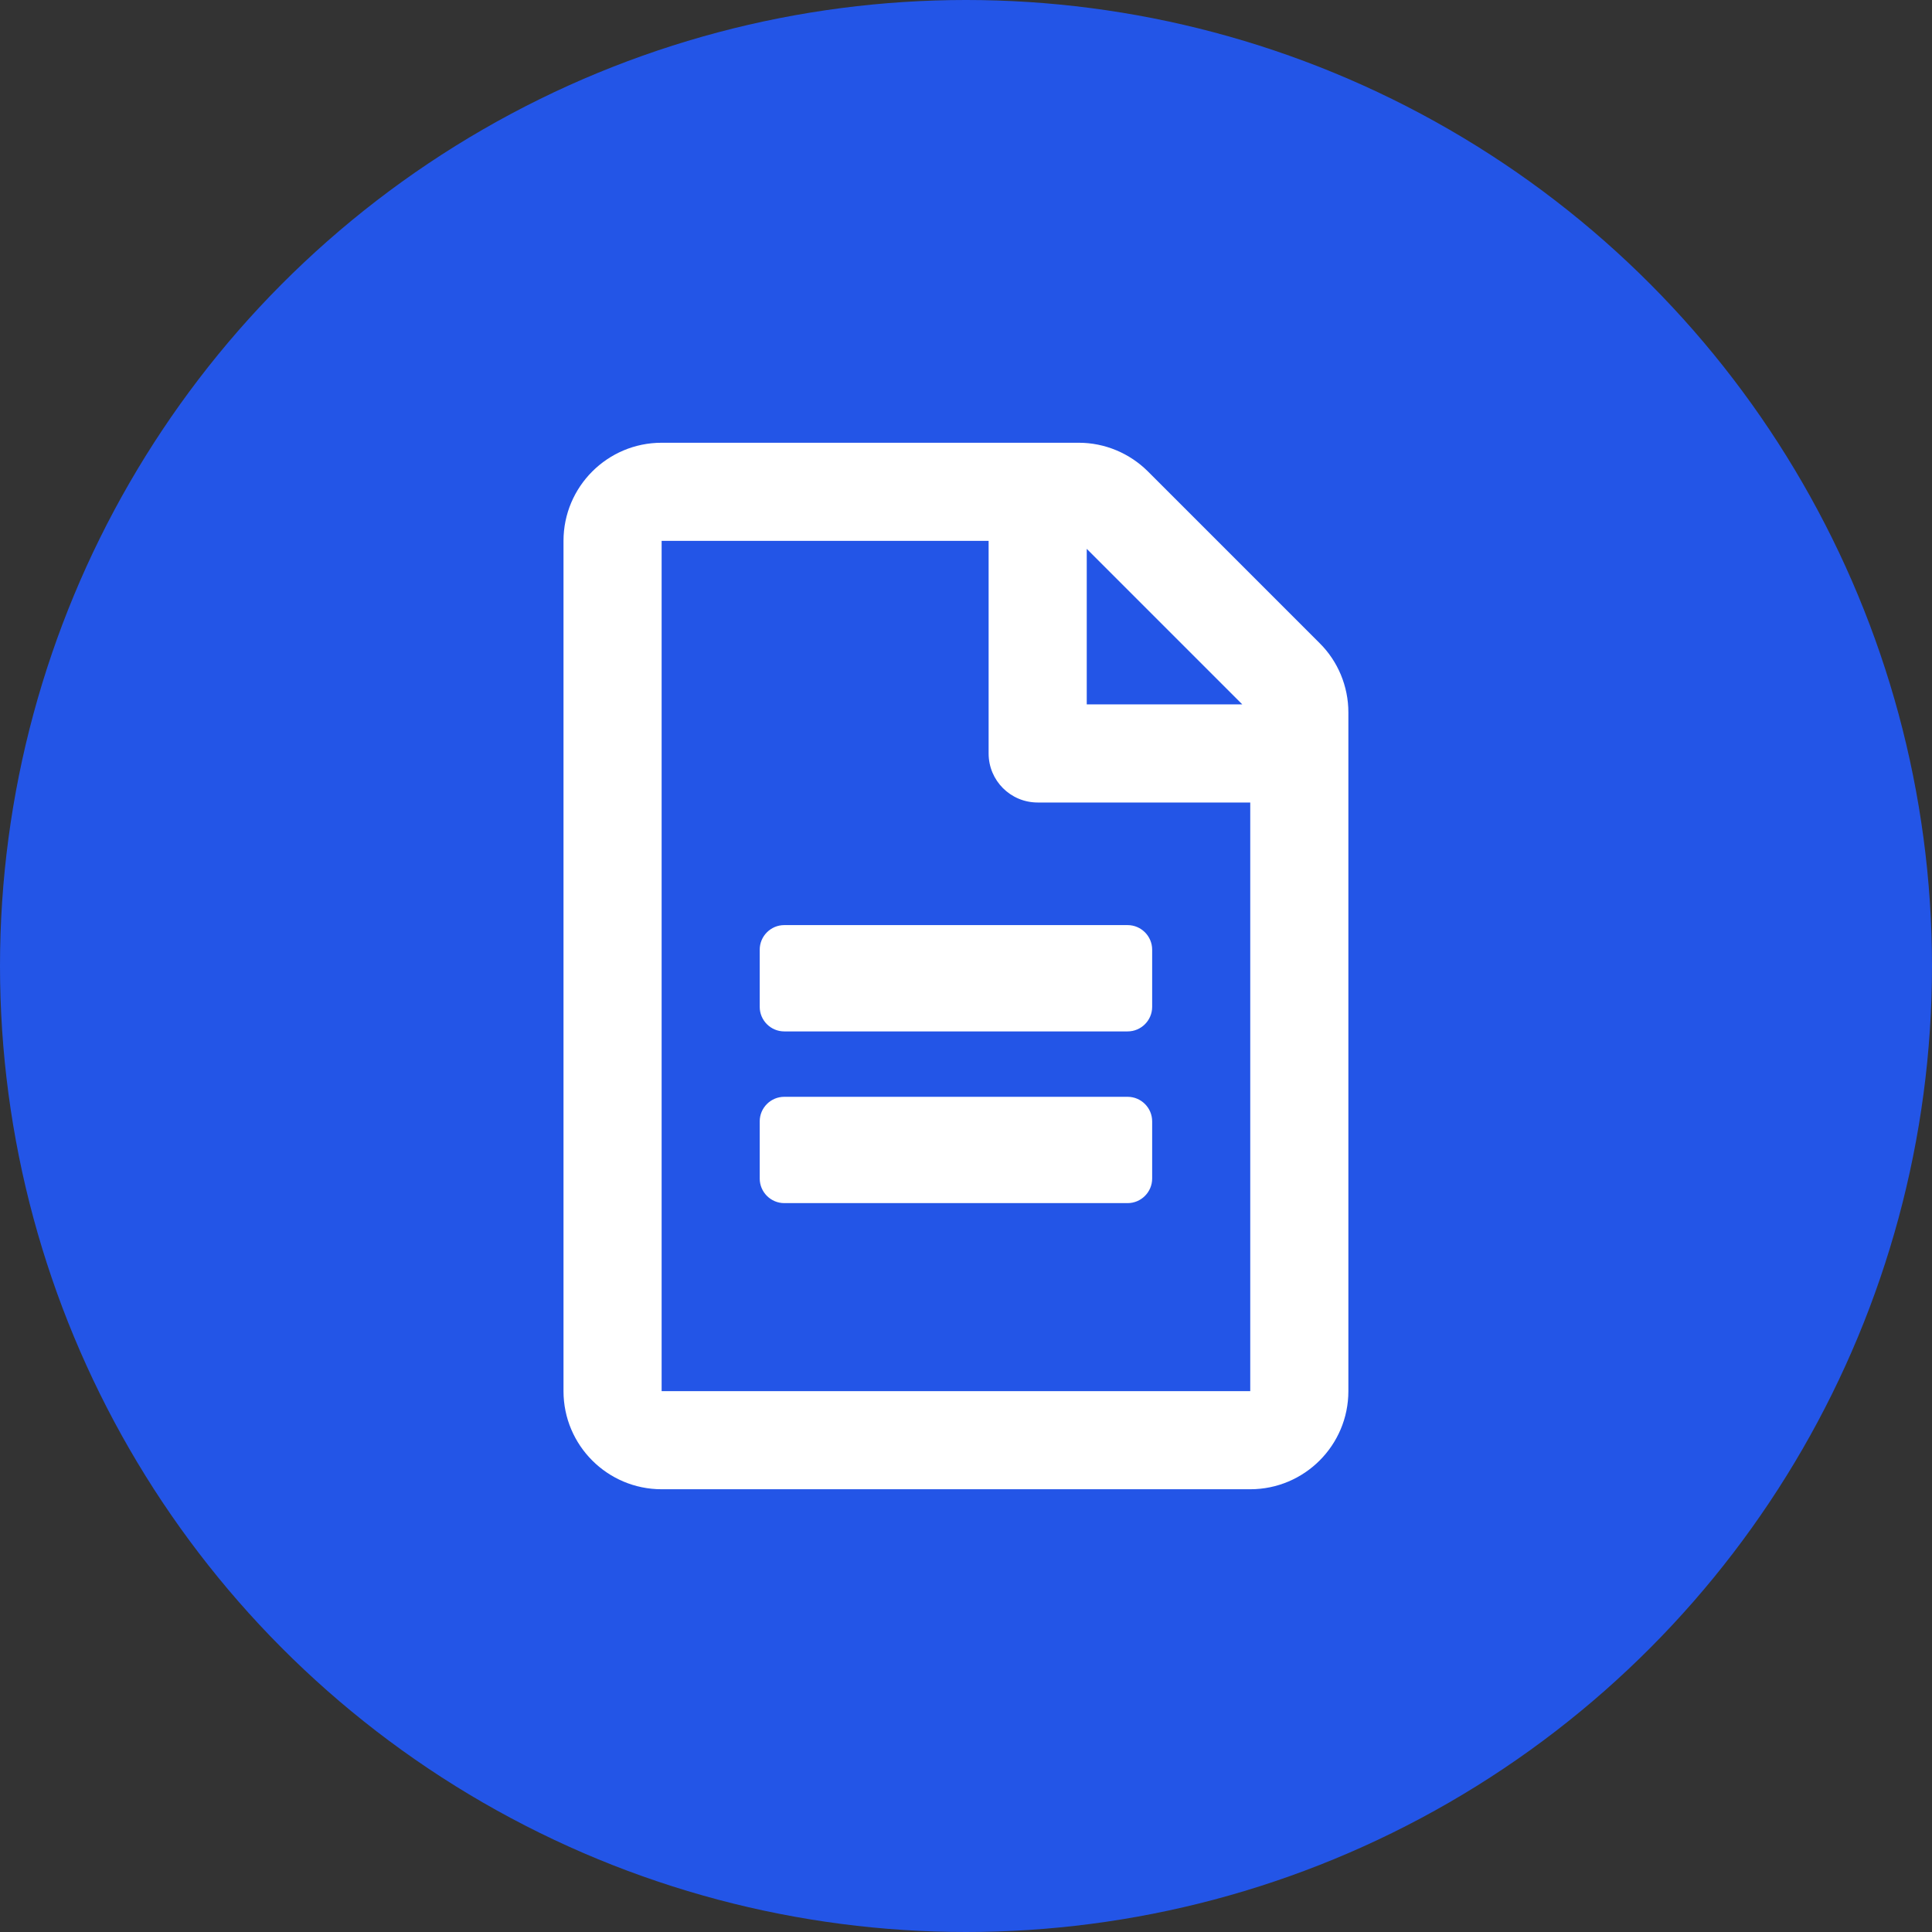
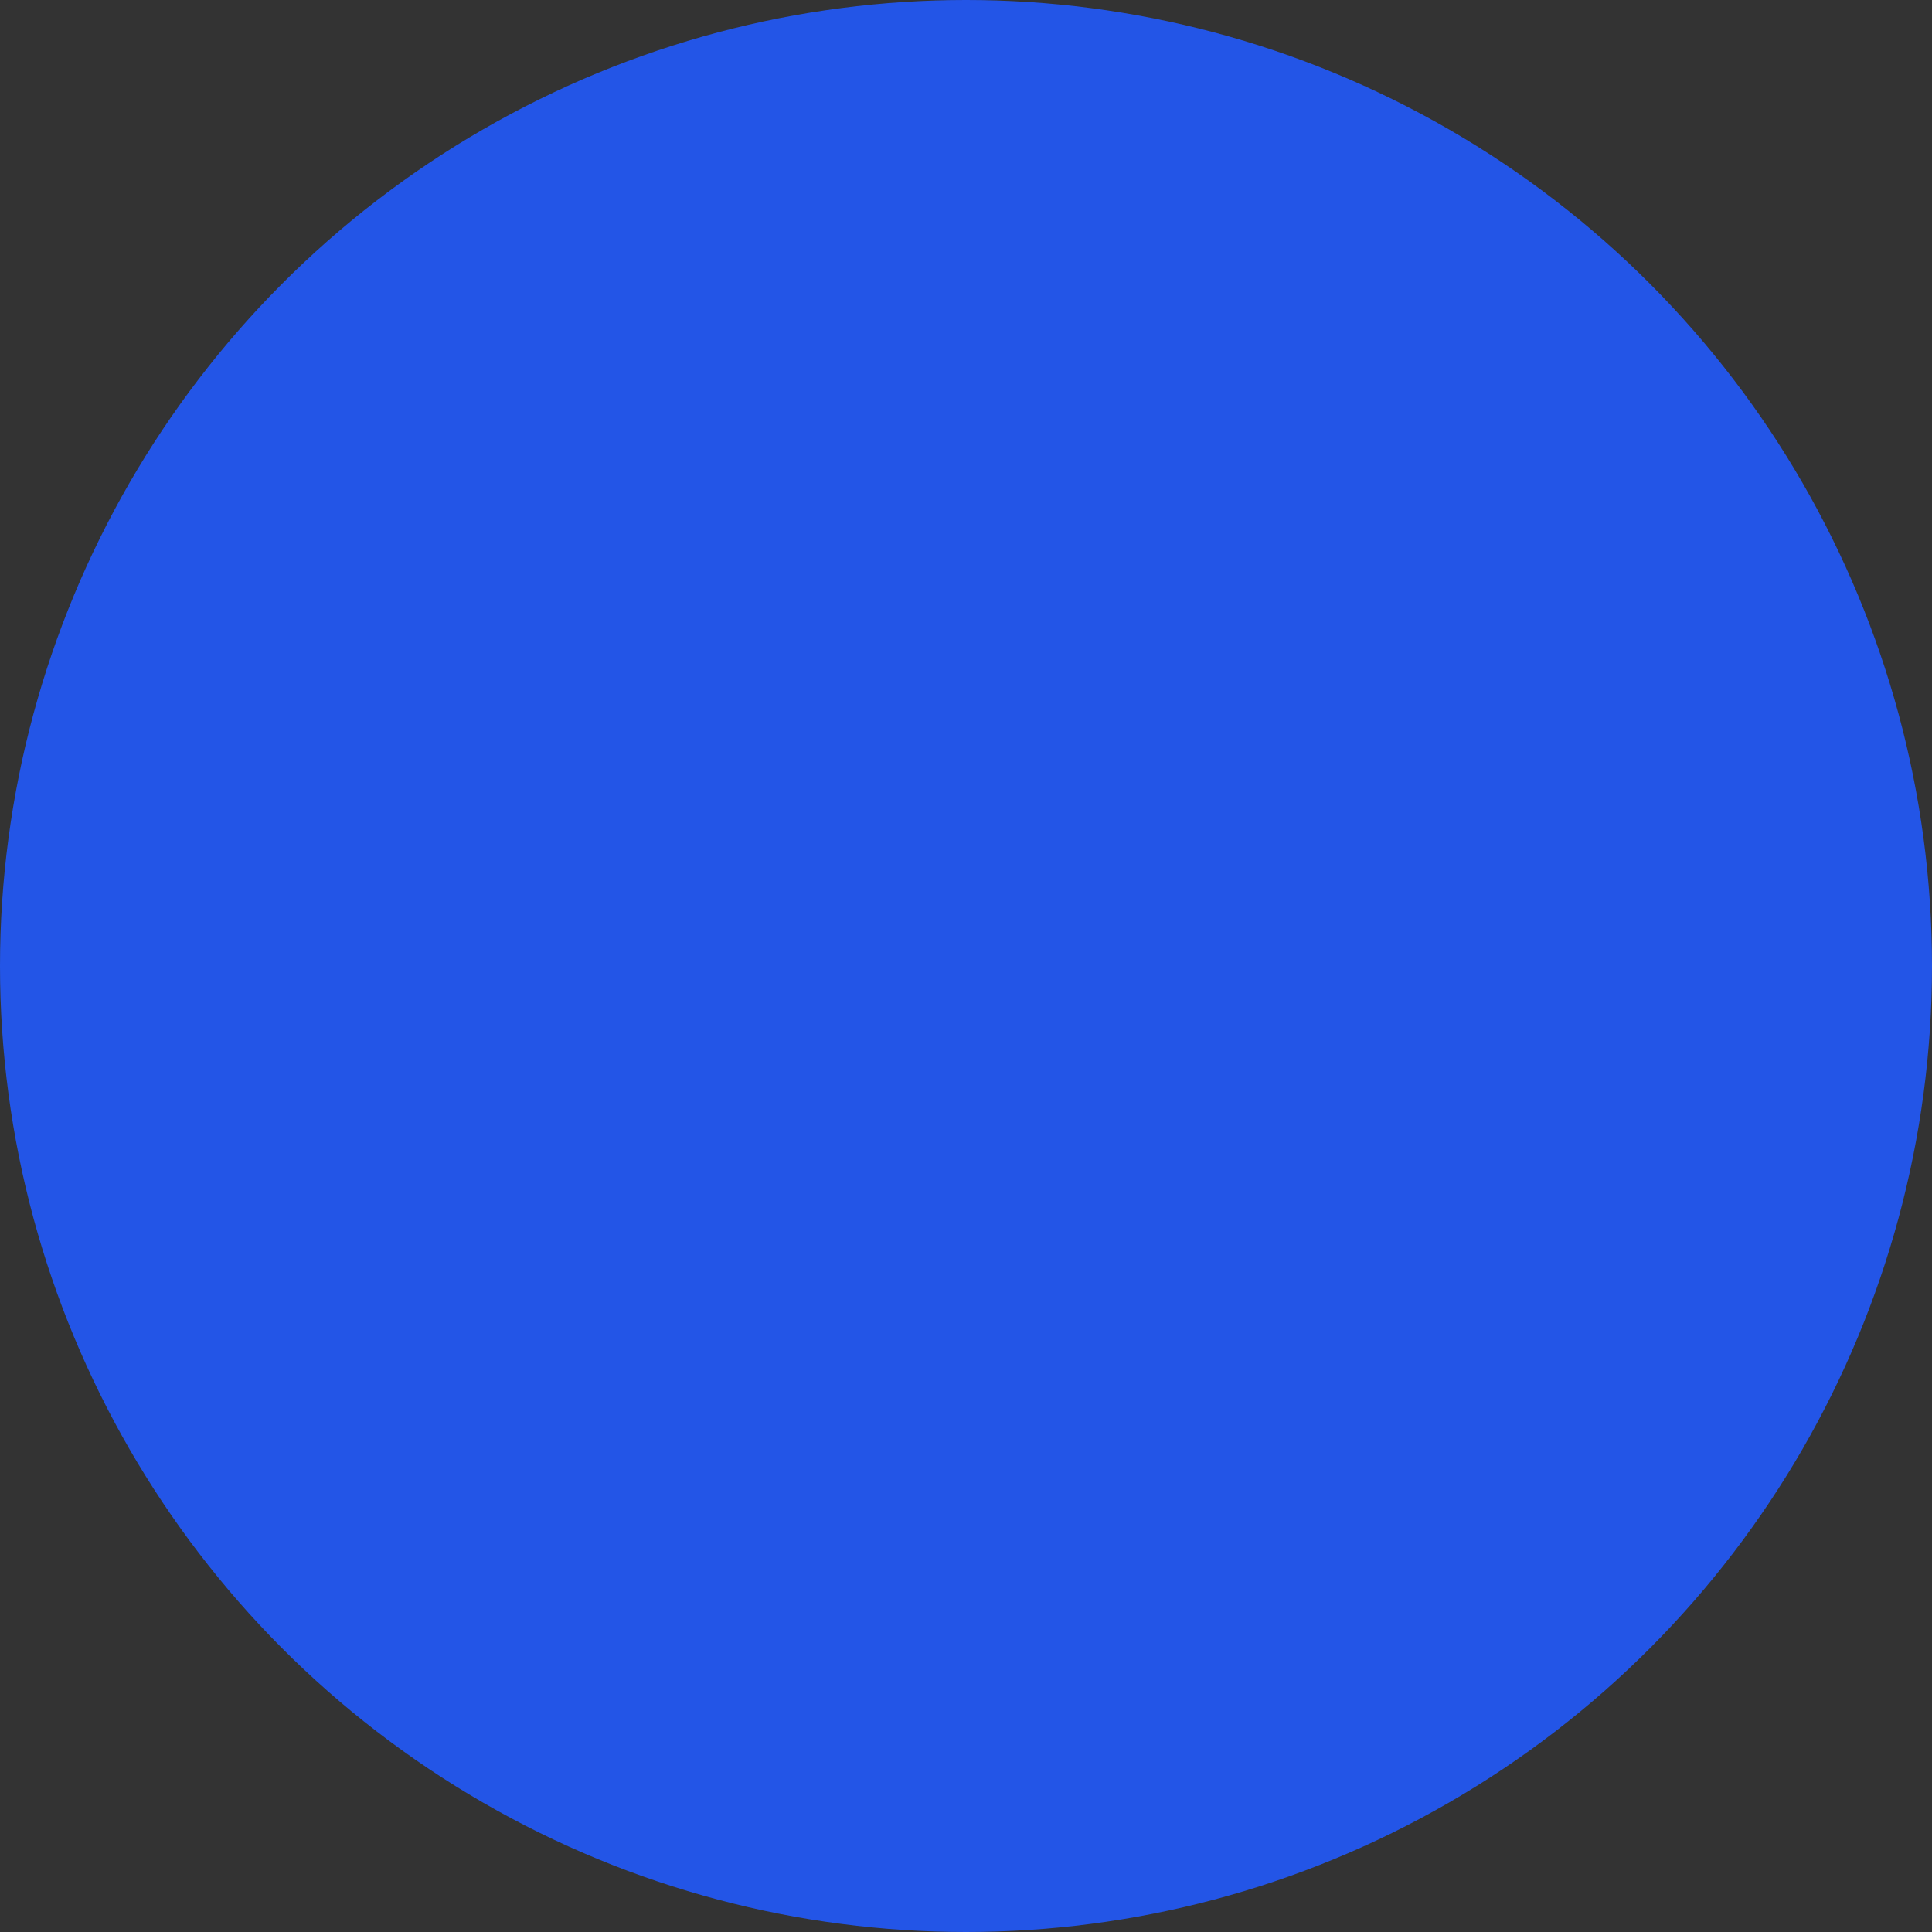
<svg xmlns="http://www.w3.org/2000/svg" width="48" height="48" viewBox="0 0 48 48" fill="none">
  <rect x="0" y="0" width="48" height="48" fill="#333333" stroke="none" />
  <circle cx="24" cy="24" r="24" fill="#2355E7" />
  <g clip-path="url(#clip0_906_460)">
-     <path d="M28.625 23.594V25.016C28.625 25.351 28.351 25.625 28.016 25.625H19.484C19.149 25.625 18.875 25.351 18.875 25.016V23.594C18.875 23.259 19.149 22.984 19.484 22.984H28.016C28.351 22.984 28.625 23.259 28.625 23.594ZM28.016 27.25H19.484C19.149 27.25 18.875 27.524 18.875 27.859V29.281C18.875 29.616 19.149 29.891 19.484 29.891H28.016C28.351 29.891 28.625 29.616 28.625 29.281V27.859C28.625 27.524 28.351 27.25 28.016 27.25ZM33.5 17.698V34.562C33.5 35.908 32.408 37 31.062 37H16.438C15.092 37 14 35.908 14 34.562V13.438C14 12.092 15.092 11 16.438 11H26.802C27.447 11 28.066 11.259 28.523 11.716L32.784 15.977C33.241 16.428 33.5 17.053 33.5 17.698ZM27 13.636V17.5H30.864L27 13.636ZM31.062 34.562V19.938H25.781C25.106 19.938 24.562 19.394 24.562 18.719V13.438H16.438V34.562H31.062Z" fill="white" />
-   </g>
+     </g>
  <defs>
    <clipPath id="clip0_906_460">
-       <rect width="19.5" height="26" fill="white" transform="translate(14 11)" />
-     </clipPath>
+       </clipPath>
  </defs>
</svg>